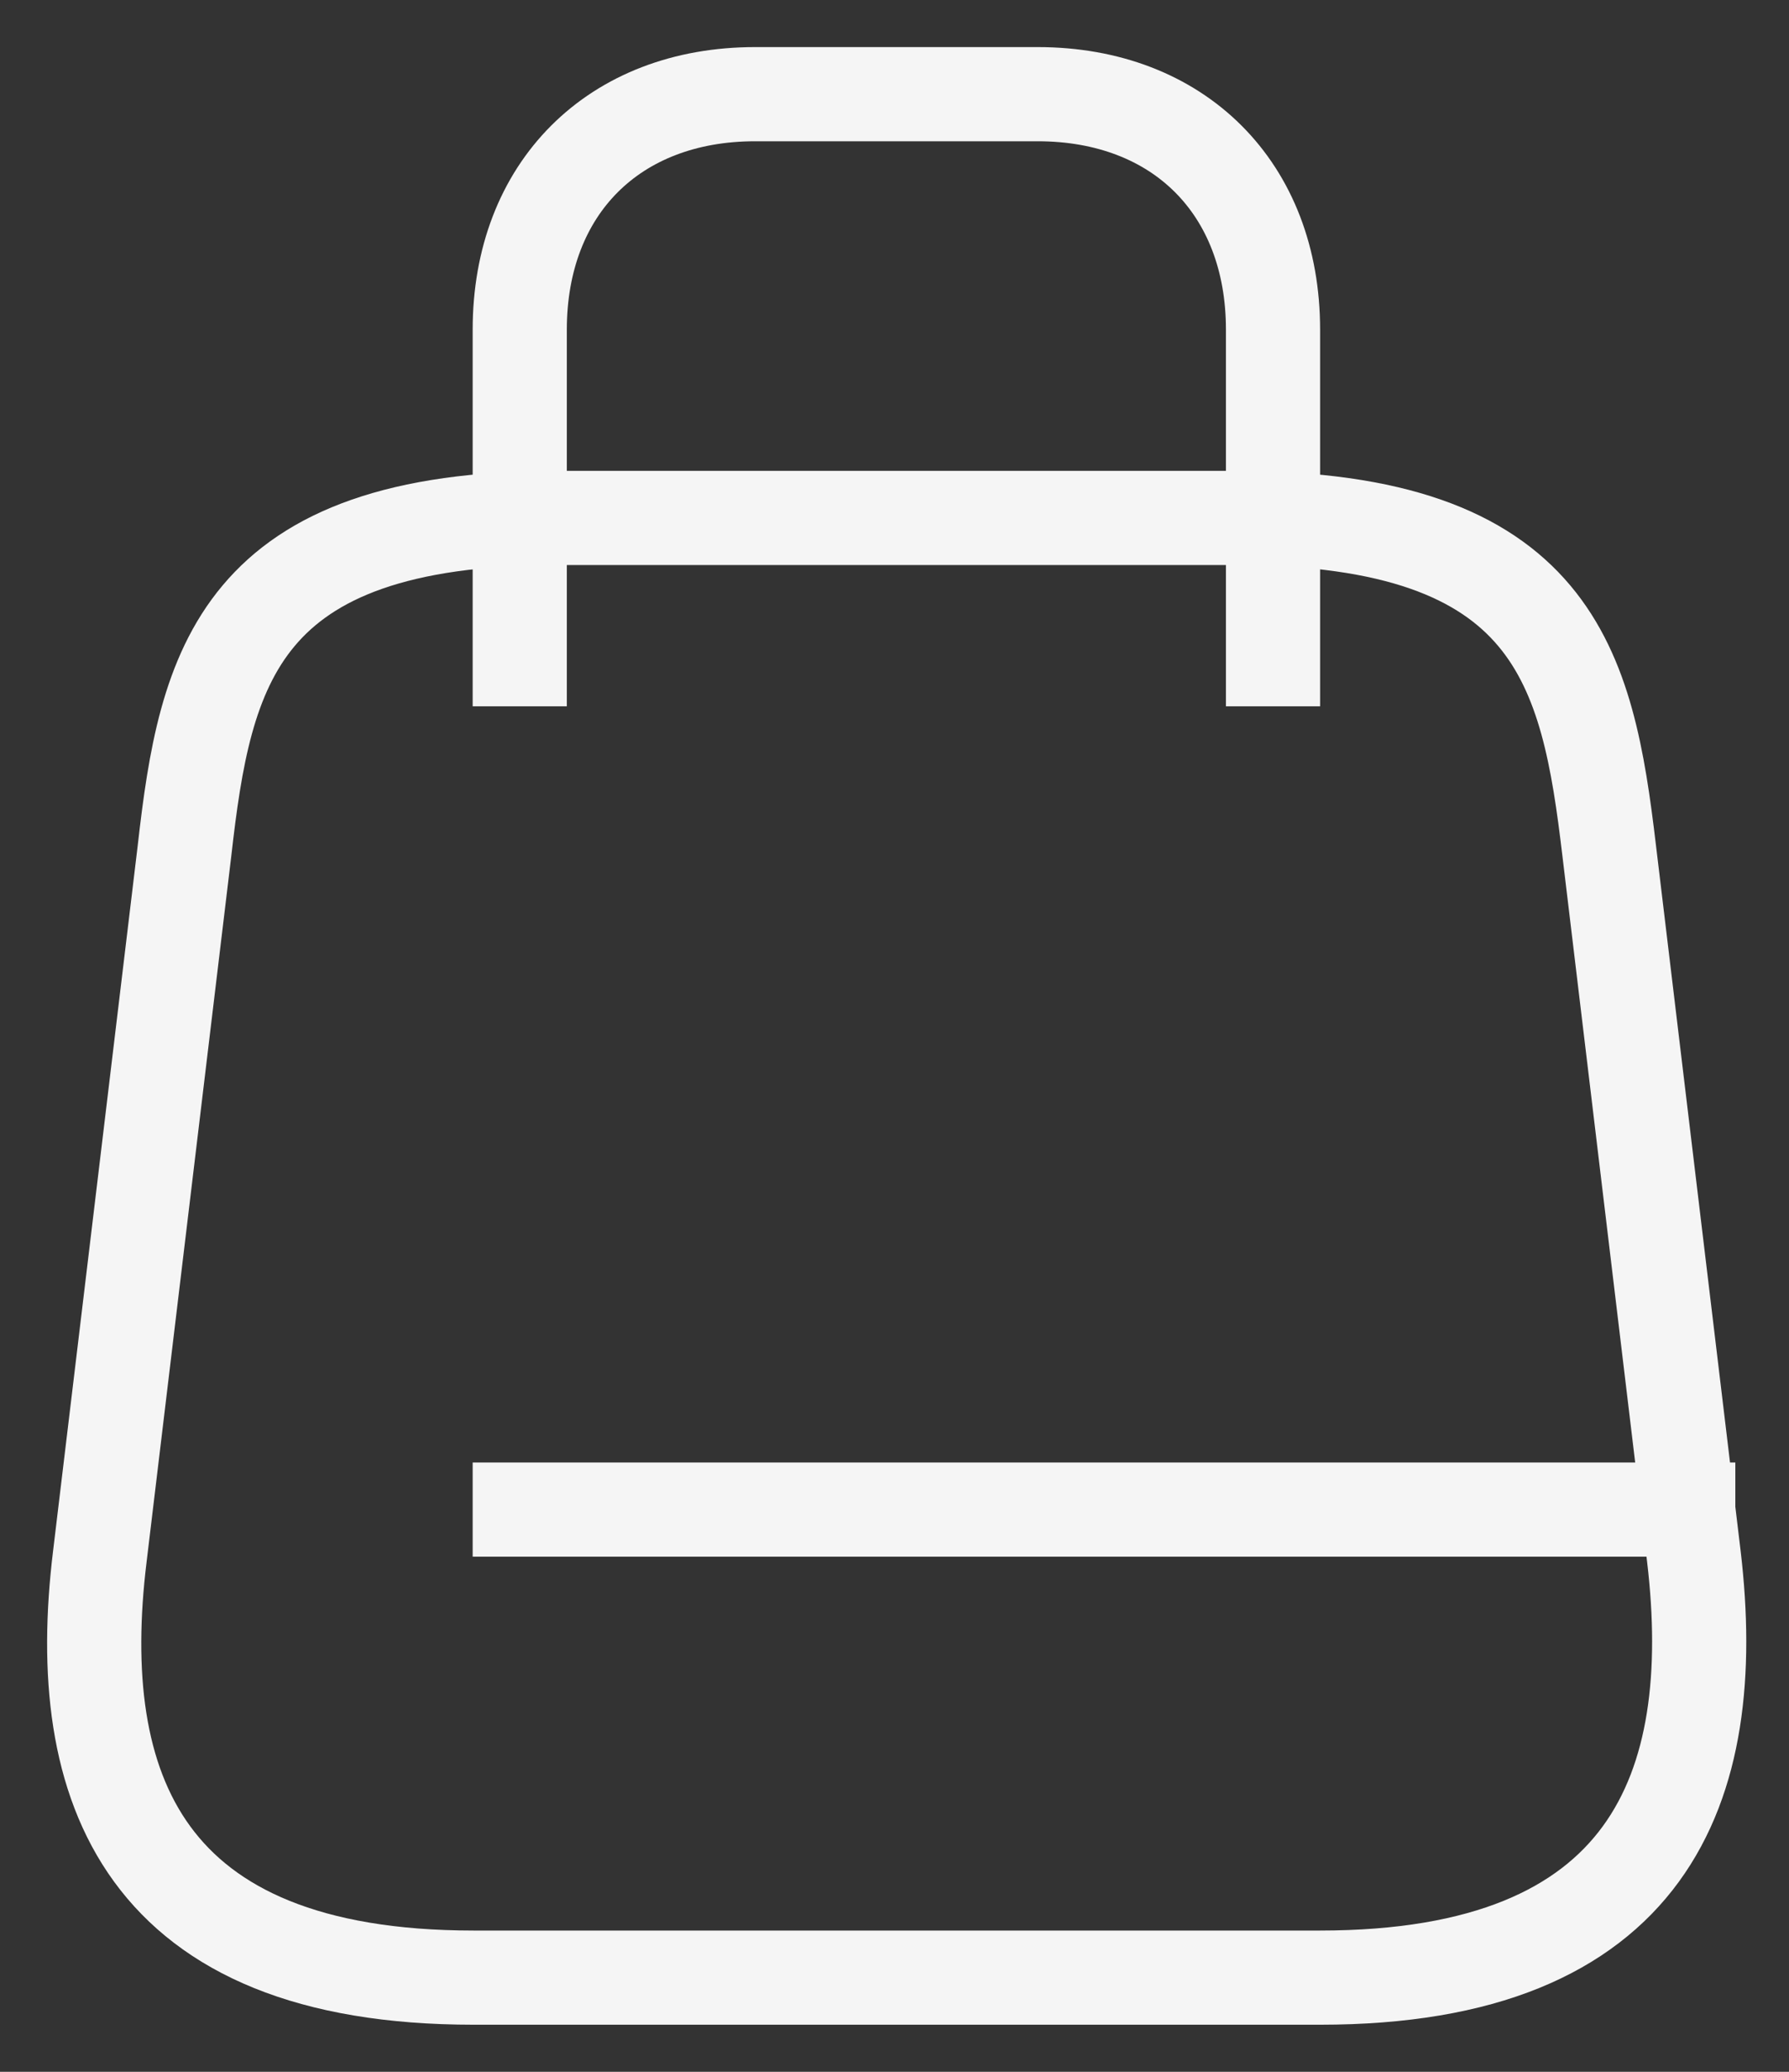
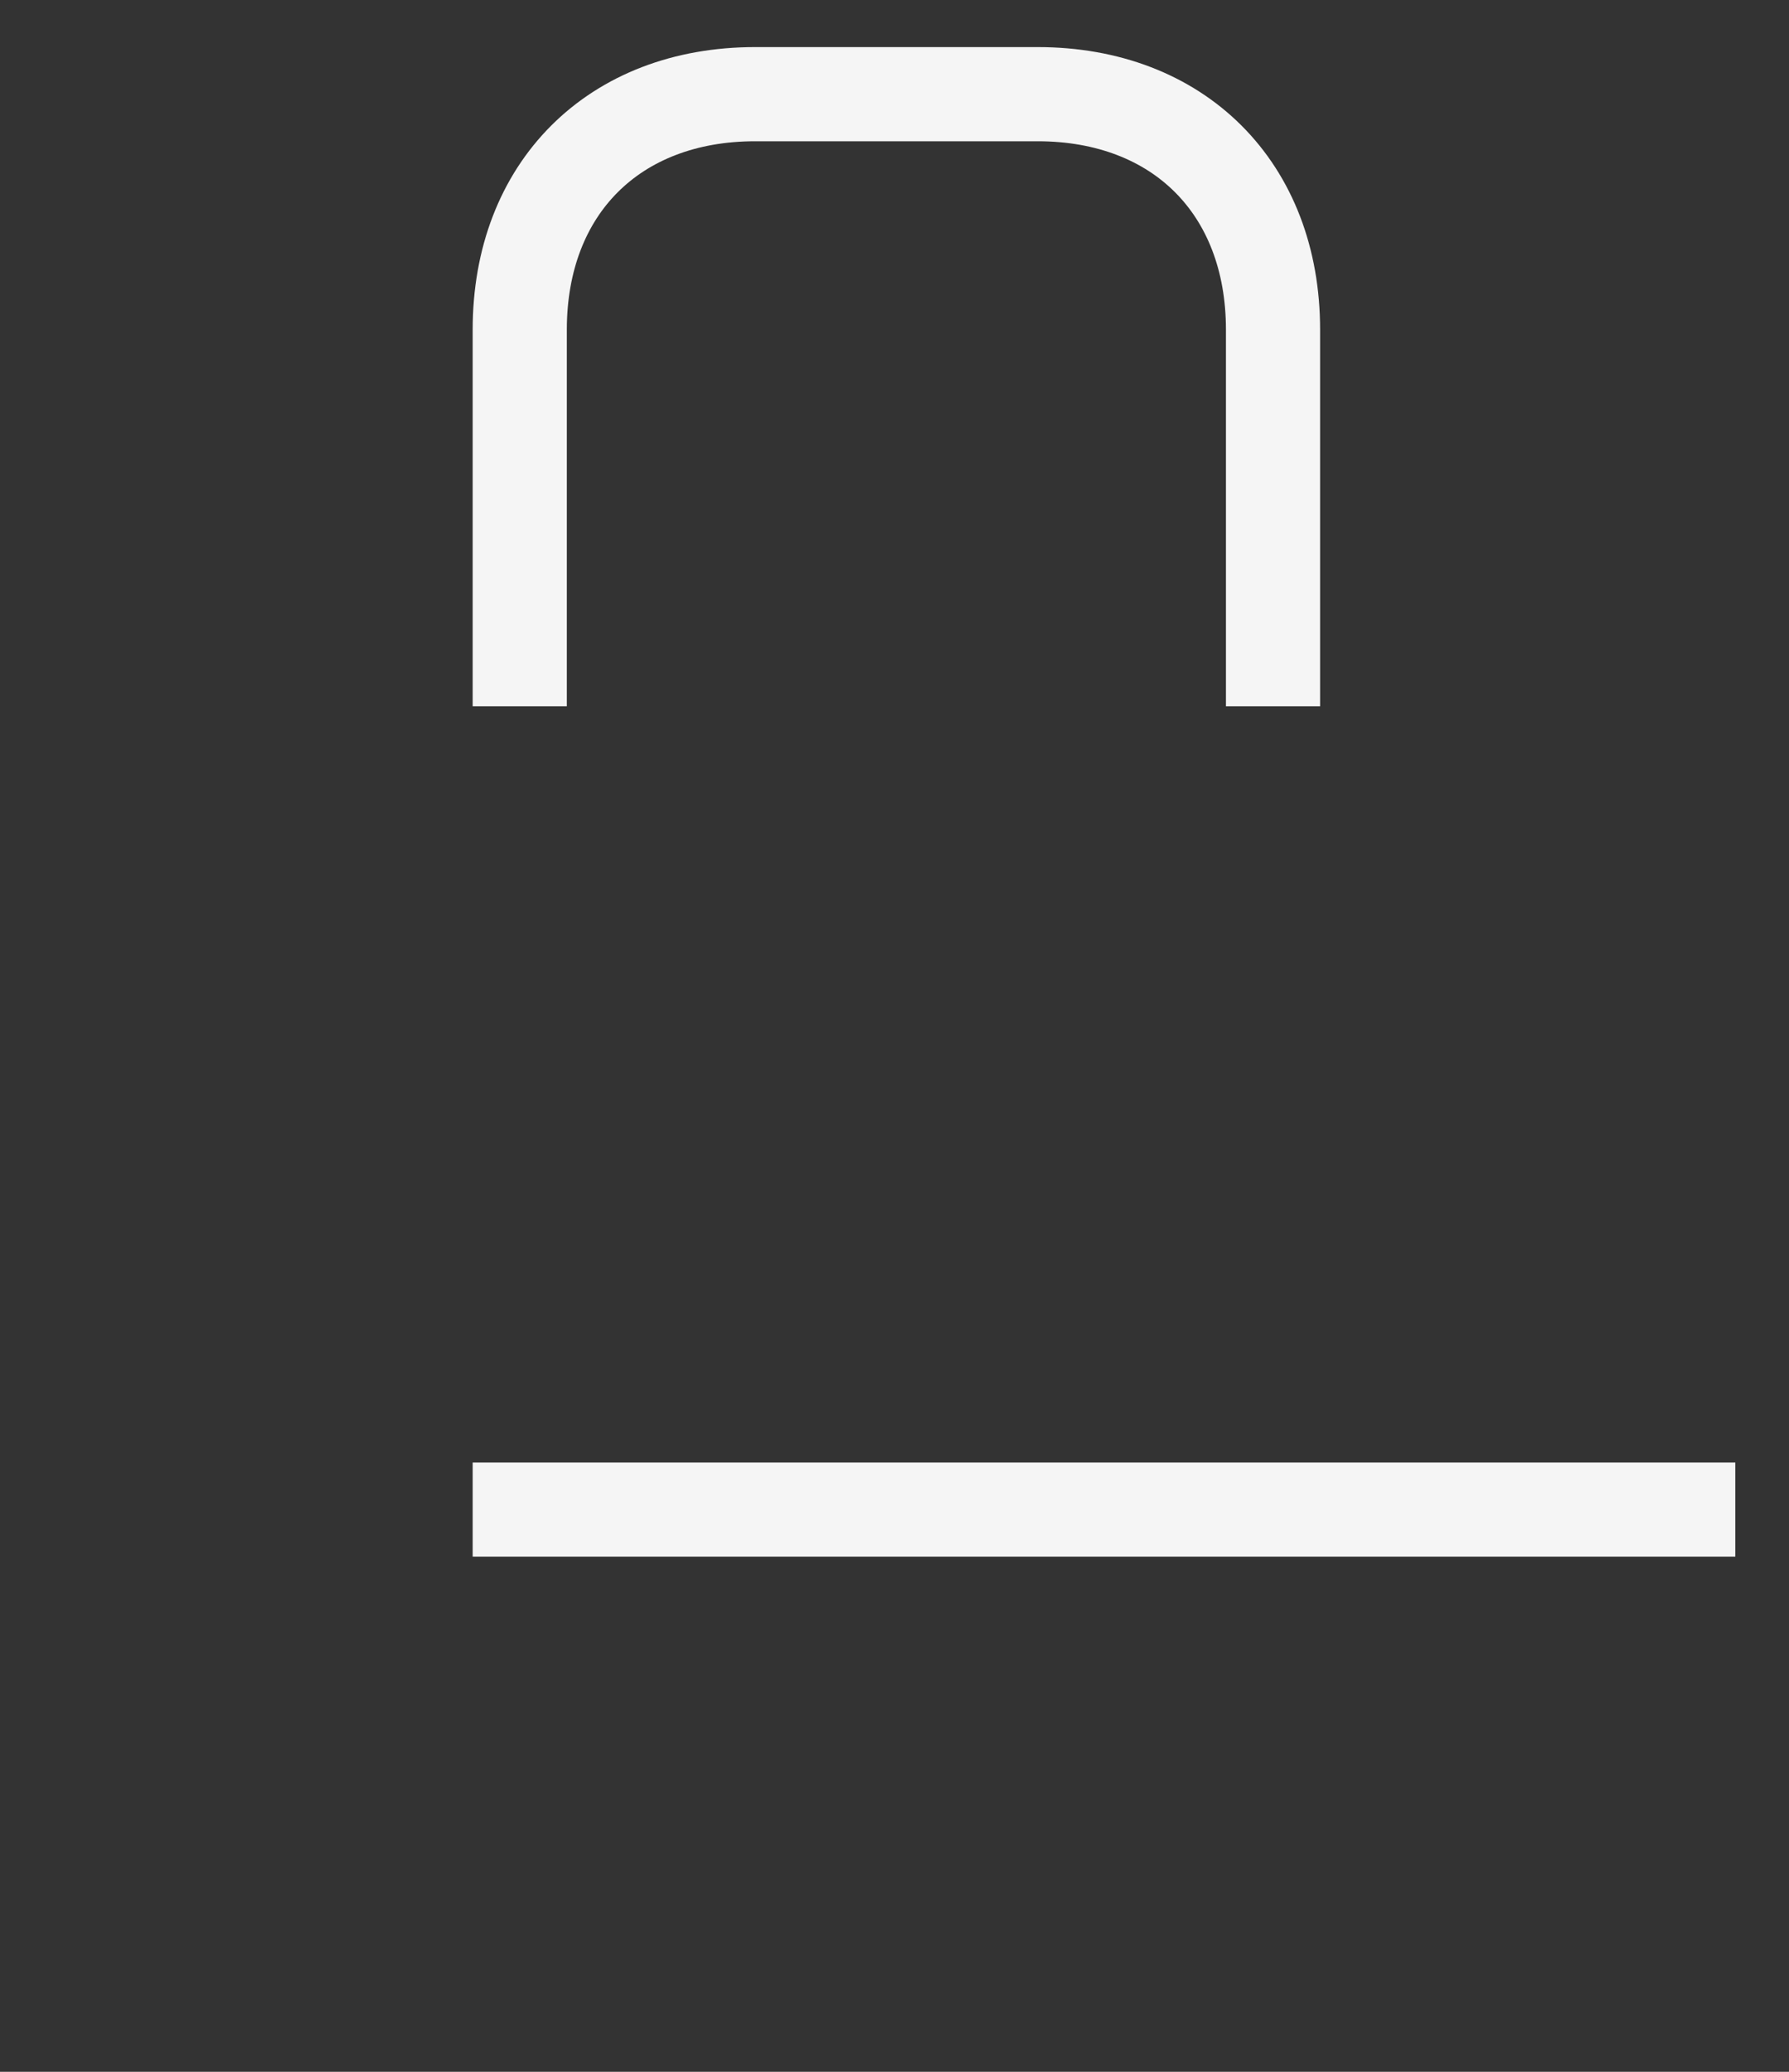
<svg xmlns="http://www.w3.org/2000/svg" width="19" height="22" viewBox="0 0 19 22" fill="none">
  <rect x="0" y="0" width="19" height="22" fill="#333333" stroke="none" />
-   <path d="M5.92 5.5H13.12C16.52 5.5 16.86 7.09 17.09 9.03L17.99 16.53C18.28 18.99 17.52 21 14.02 21H5.03C1.52 21 0.76 18.99 1.06 16.53L1.96 9.03C2.18 7.09 2.52 5.5 5.92 5.5Z" stroke="#F5F5F5" stroke-linecap="square" stroke-linejoin="round" />
  <path d="M5.52 7V3.5C5.52 2 6.52 1 8.02 1H11.02C12.52 1 13.52 2 13.52 3.5V7M17.93 16.03H5.52" stroke="#F5F5F5" stroke-linecap="square" stroke-linejoin="round" />
</svg>